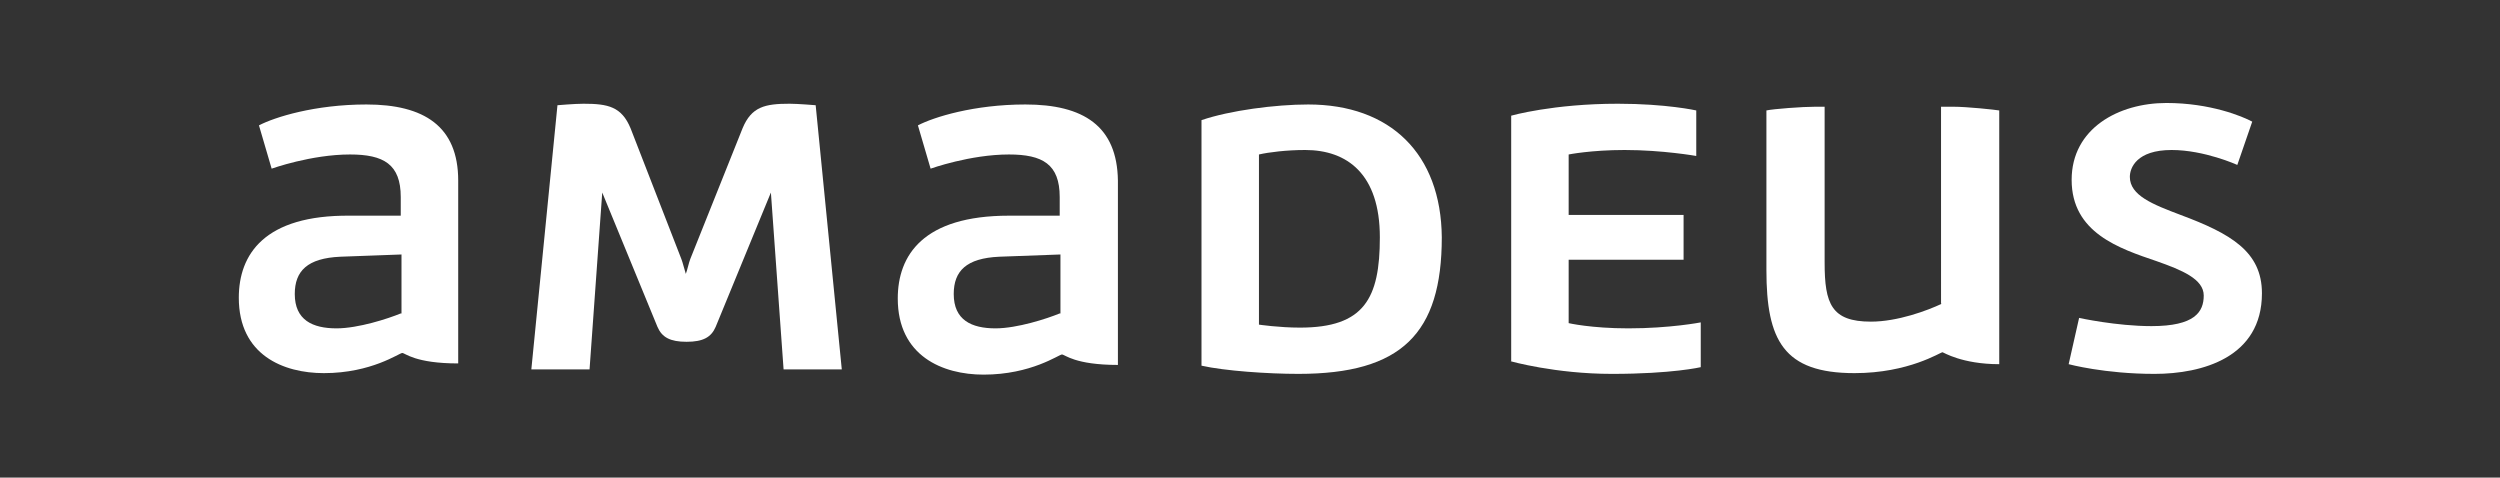
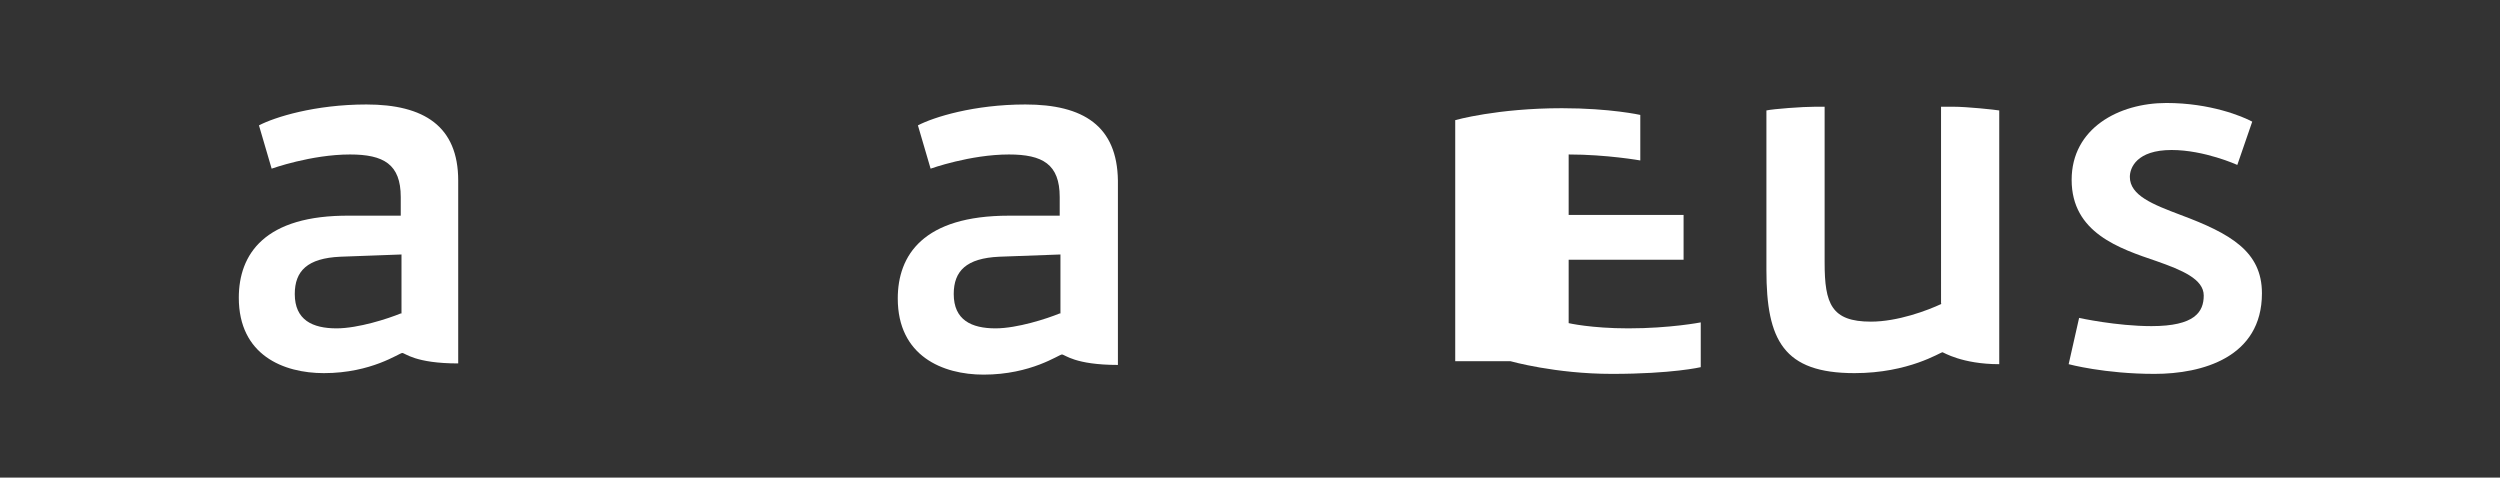
<svg xmlns="http://www.w3.org/2000/svg" version="1.1" id="Layer_1" x="0px" y="0px" viewBox="0 0 335 64" style="enable-background:new 0 0 335 64;" xml:space="preserve">
  <rect x="0" y="0" width="335" height="64" fill="#333333" stroke="none" />
  <style type="text/css">
	.st0{fill:#FFFFFF;}
</style>
  <g>
-     <path class="st0" d="M202.4,48.4c0,0,6,1.7,13.6,1.7c8.1,0,11.9-0.9,11.9-0.9v-6c0,0-4.1,0.8-9.7,0.8c-5,0-8-0.7-8-0.7v-8.5h15.4   v-6h-15.4v-8.1c0,0,3-0.6,7.5-0.6c5.1,0,9.6,0.8,9.6,0.8v-6.1c0,0-4-0.9-10.5-0.9c-8.7,0-14.3,1.6-14.3,1.6V48.4z" />
-     <path class="st0" d="M92.5,34.7c-0.2,0.5-0.4,1.5-0.6,2c-0.2-0.6-0.4-1.5-0.6-2l-6.8-17.5c-1.2-2.9-3-3.3-6.3-3.3   c-1.2,0-3.5,0.2-3.5,0.2l-3.5,35.4H79l1.7-23.7l7.4,18c0.6,1.4,1.7,2,3.9,2c2.2,0,3.3-0.6,3.9-2l7.4-18l1.7,23.7h7.8l-3.5-35.4   c0,0-2.4-0.2-3.5-0.2c-3.3,0-5.1,0.4-6.3,3.3L92.5,34.7z" />
+     <path class="st0" d="M202.4,48.4c0,0,6,1.7,13.6,1.7c8.1,0,11.9-0.9,11.9-0.9v-6c0,0-4.1,0.8-9.7,0.8c-5,0-8-0.7-8-0.7v-8.5h15.4   v-6h-15.4v-8.1c5.1,0,9.6,0.8,9.6,0.8v-6.1c0,0-4-0.9-10.5-0.9c-8.7,0-14.3,1.6-14.3,1.6V48.4z" />
    <path class="st0" d="M49.1,14c-6.9,0-12.3,1.7-14.4,2.8l1.7,5.8c0,0,5.3-1.9,10.5-1.9c4.5,0,6.8,1.3,6.8,5.7v2.5h-6.8   C35.4,28.8,32,34.1,32,39.9C32,47.6,38,50,43.4,50c6.4,0,10.1-2.7,10.5-2.7c0.4,0,1.7,1.4,7.5,1.4V24.2C61.4,16.9,56.8,14,49.1,14z    M53.7,42c-1.7,0.7-5.7,2-8.6,2c-3.2,0-5.6-1.1-5.6-4.6c0-3.1,1.7-4.8,6.1-5l8.2-0.3V42z" />
    <path class="st0" d="M137.4,14c-6.9,0-12.3,1.7-14.4,2.8l1.7,5.8c0,0,5.3-1.9,10.5-1.9c4.5,0,6.8,1.3,6.8,5.7v2.5h-6.8   c-11.5,0-14.9,5.3-14.9,11.1c0,7.7,6,10.2,11.5,10.2c6.4,0,10.1-2.7,10.5-2.7c0.4,0,1.7,1.4,7.5,1.4V24.2   C149.7,16.9,145.2,14,137.4,14z M142,42c-1.7,0.7-5.7,2-8.6,2c-3.2,0-5.6-1.1-5.6-4.6c0-3.1,1.7-4.8,6.1-5l8.2-0.3V42z" />
    <path class="st0" d="M260.2,40.7c-1.9,0.9-5.9,2.4-9.5,2.4c-5.3,0-6.2-2.4-6.2-7.9V14.3c0,0-0.5,0-1.2,0c-1.8,0-5.7,0.3-6.6,0.5   v21.4c0,9.4,2.3,13.8,11.8,13.8c7.3,0,11.5-2.8,11.8-2.8c0.1,0,2.6,1.6,7.6,1.6v-34c-0.6-0.1-4.3-0.5-6.2-0.5c-0.7,0-1.6,0-1.6,0   V40.7z" />
    <path class="st0" d="M277.2,48.8c0,0,4.8,1.3,11.5,1.3c6.4,0,14.4-2.2,14.4-10.8c0-5.6-4.2-8-10.9-10.5c-3.7-1.4-6.8-2.6-6.8-5.1   c0-1.2,0.9-3.6,5.6-3.6c4.4,0,8.8,2,8.8,2l2-5.8c-1.3-0.7-5.6-2.5-11.5-2.5c-6.4,0-12.7,3.4-12.7,10.3c0,7.1,6.4,9.2,11.4,10.9   c3.4,1.2,6.3,2.4,6.3,4.6c0,2.2-1.2,4.1-7,4.1c-4.7,0-9.7-1.1-9.7-1.1L277.2,48.8z" />
-     <path class="st0" d="M175.3,14c-4.4,0-10.5,0.8-14.3,2.1V49c3.1,0.7,8.9,1.1,13,1.1c13.8,0,19.2-5.4,19.2-18.3   C193.1,20.6,186.3,14,175.3,14z M174.2,43.9c-2.8,0-5.5-0.4-5.5-0.4V20.7c1.3-0.3,3.7-0.6,6.2-0.6c5.6,0,10,3.2,10,11.7   C184.9,40,182.8,43.9,174.2,43.9z" />
  </g>
</svg>